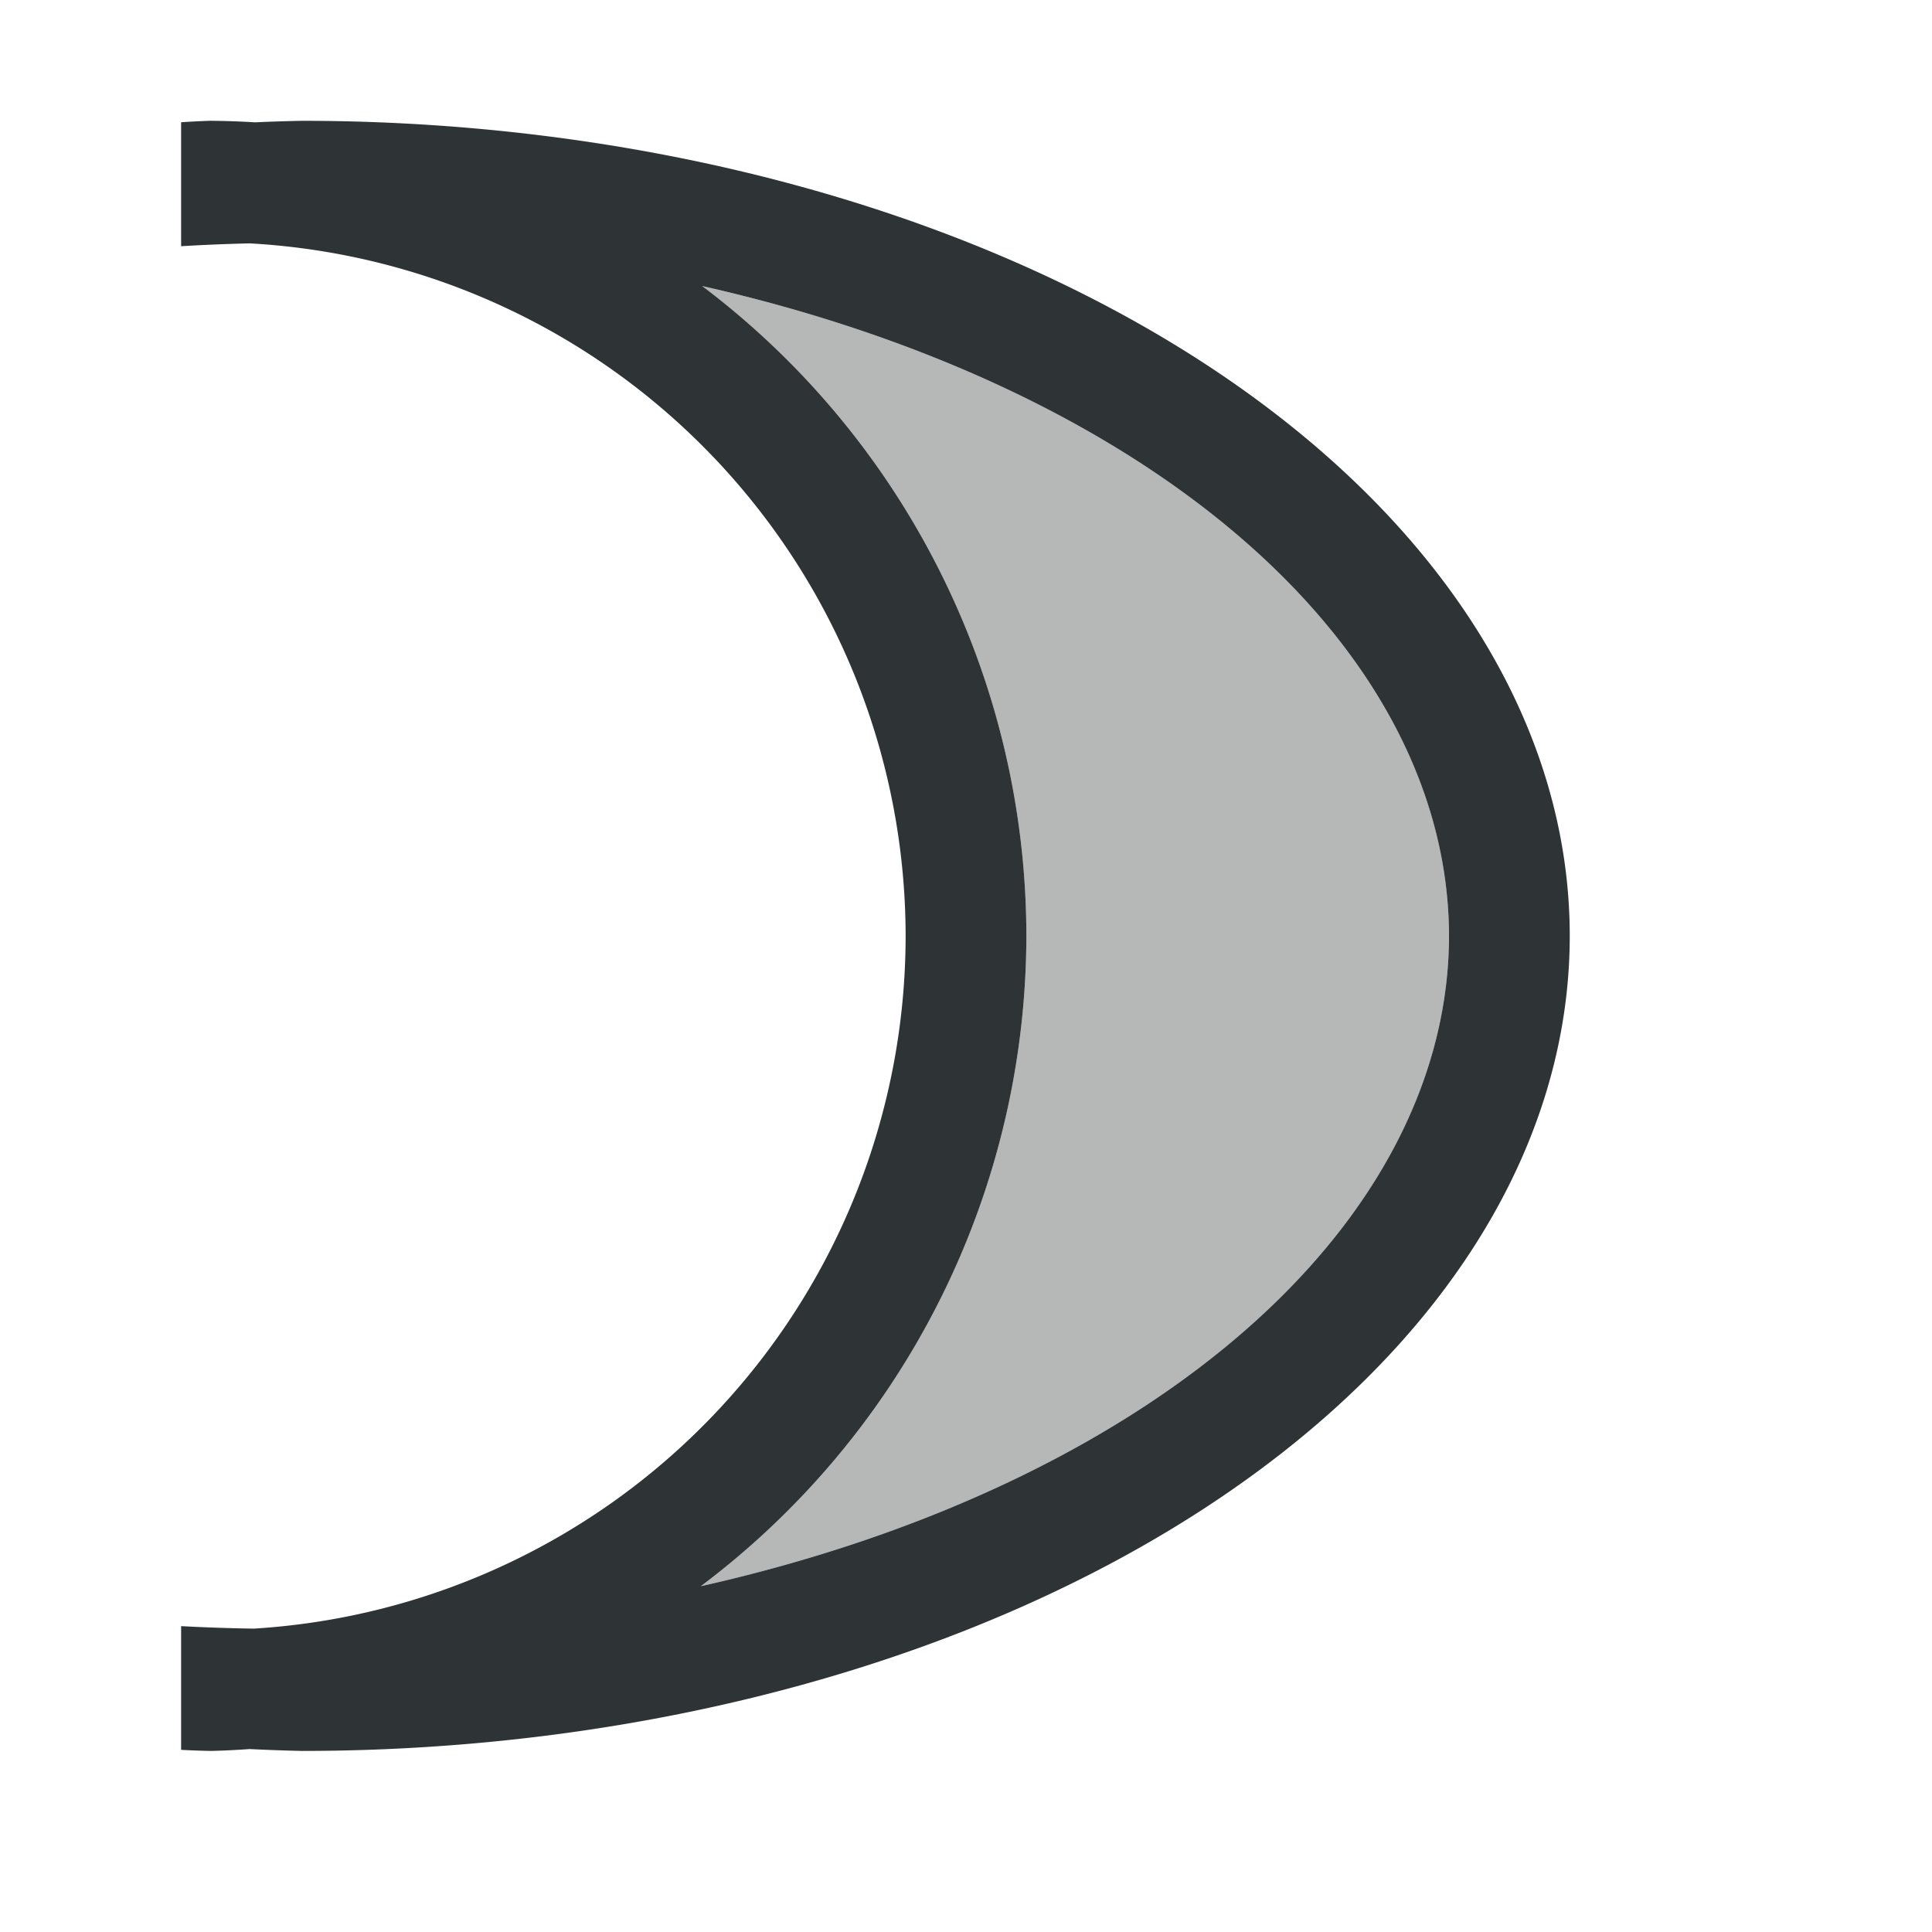
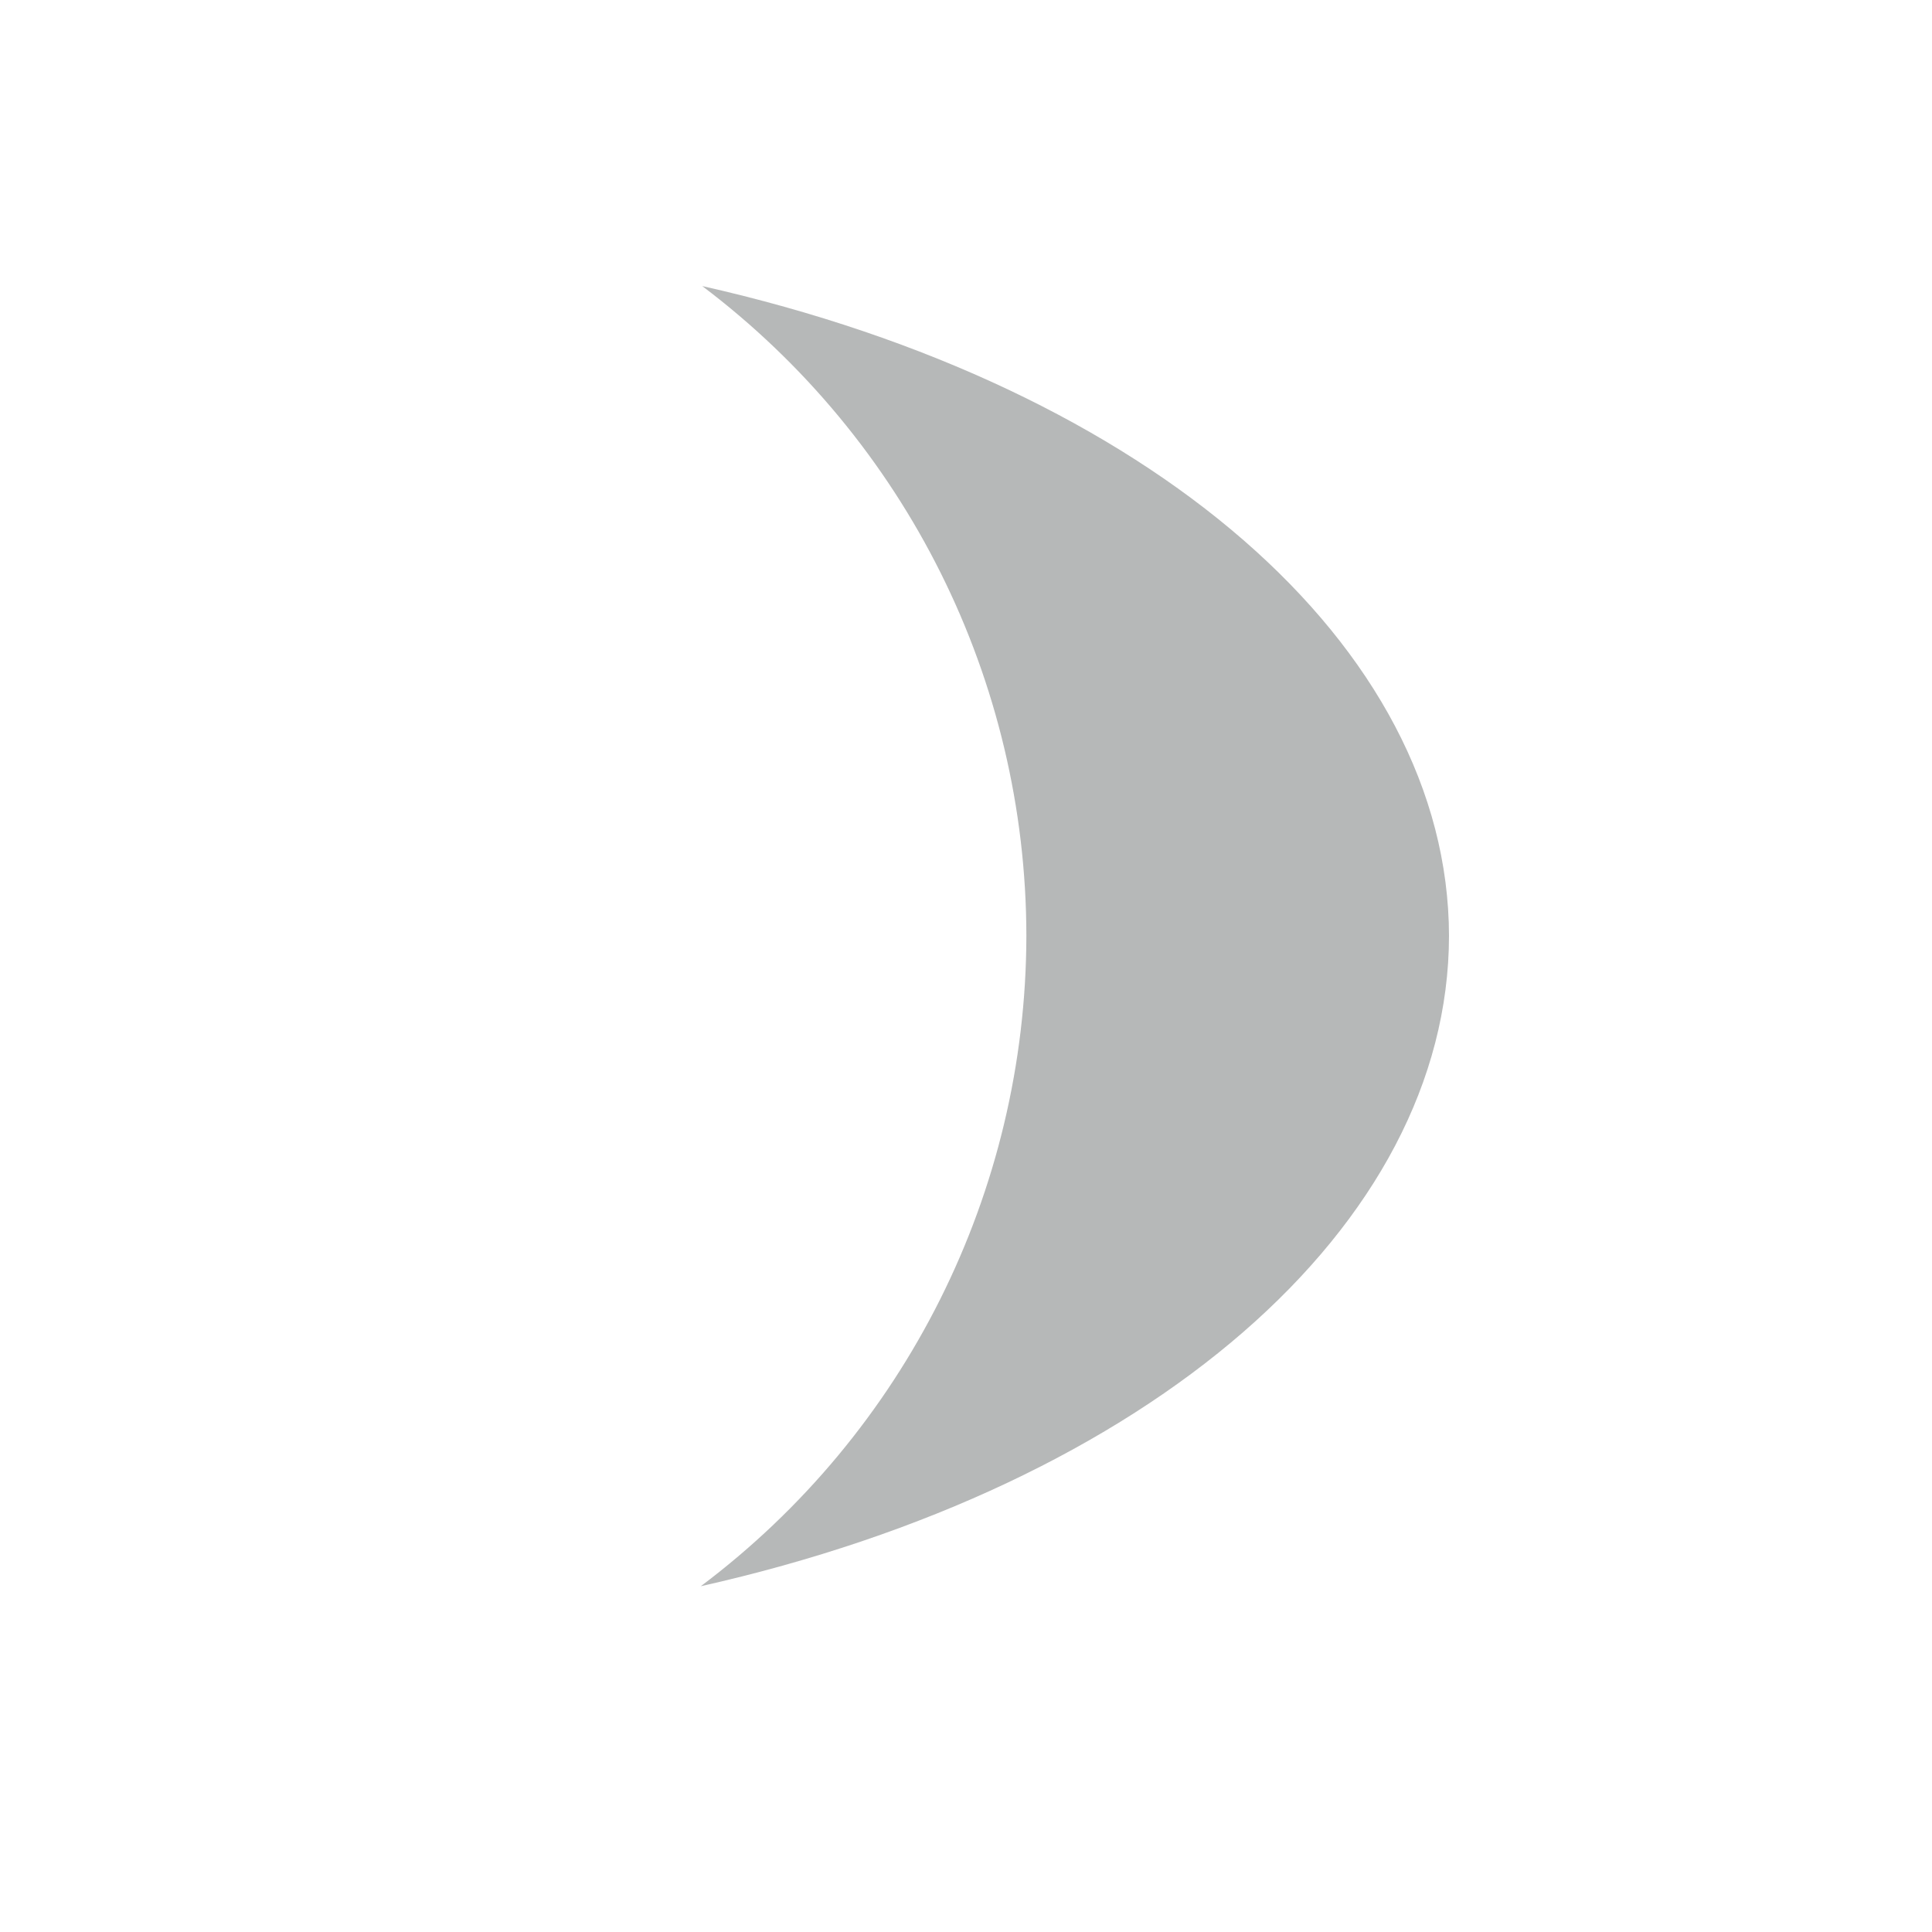
<svg xmlns="http://www.w3.org/2000/svg" height="32" viewBox="0 0 32 32" width="32">
  <g fill="#2e3436">
-     <path d="m3.5 2a13.5 13.5 0 0 0 -.5.025v.039 1.953.061a19 11.5 0 0 1 1.135-.047 11.5 11.5 0 0 1 10.865 11.469 11.5 11.5 0 0 1 -10.795 11.475 19 11.5 0 0 1 -1.205-.041v.041 1.951.057a13.5 13.5 0 0 0 .5.018 13.5 13.5 0 0 0 .633-.031 21 13.5 0 0 0 .867.031 21 13.5 0 0 0 21-13.5 21 13.5 0 0 0 -21-13.5 21 13.5 0 0 0 -.779.025 13.5 13.5 0 0 0 -.721-.025zm8.131 2.738a19 11.5 0 0 1 12.369 10.762 19 11.5 0 0 1 -12.393 10.773 13.5 13.5 0 0 0 5.393-10.773 13.5 13.5 0 0 0 -5.369-10.762z" />
    <path d="m11.631 4.738c7.428 1.674 12.359 5.964 12.369 10.762-.006 4.806-4.948 9.102-12.393 10.773 3.389-2.545 5.386-6.535 5.393-10.773-.005-4.23-1.992-8.214-5.369-10.762z" opacity=".35" />
  </g>
</svg>